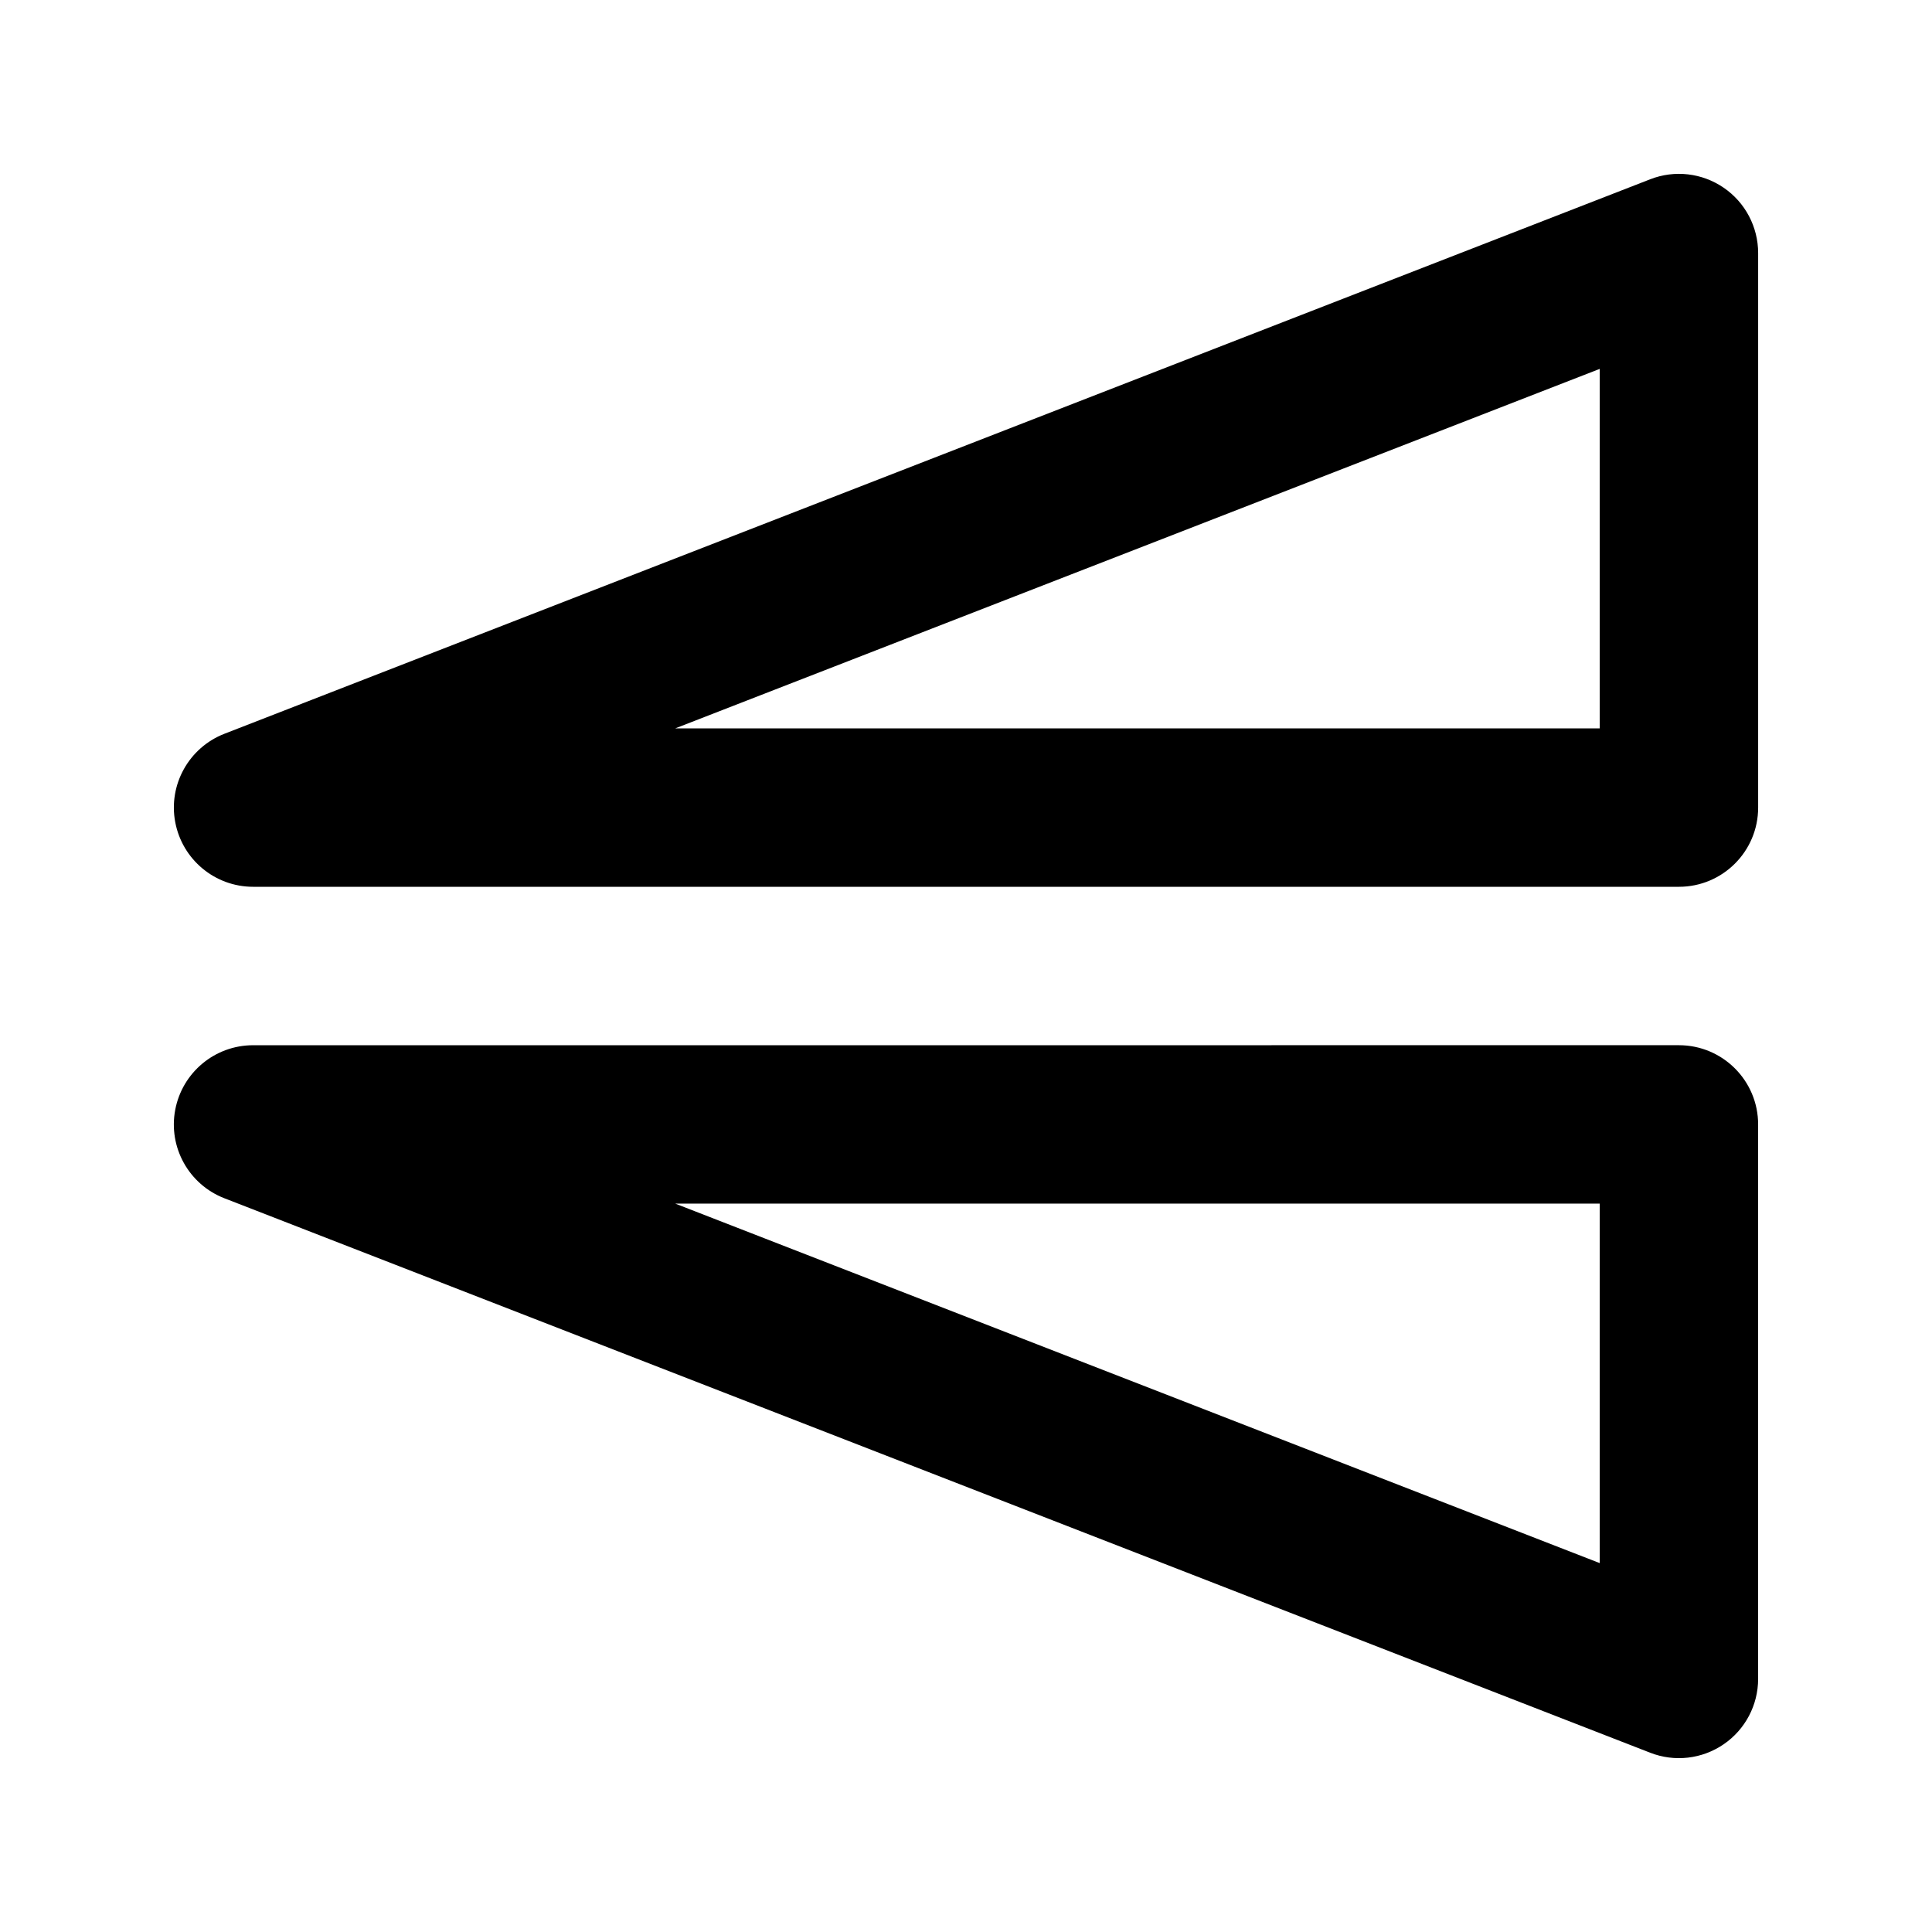
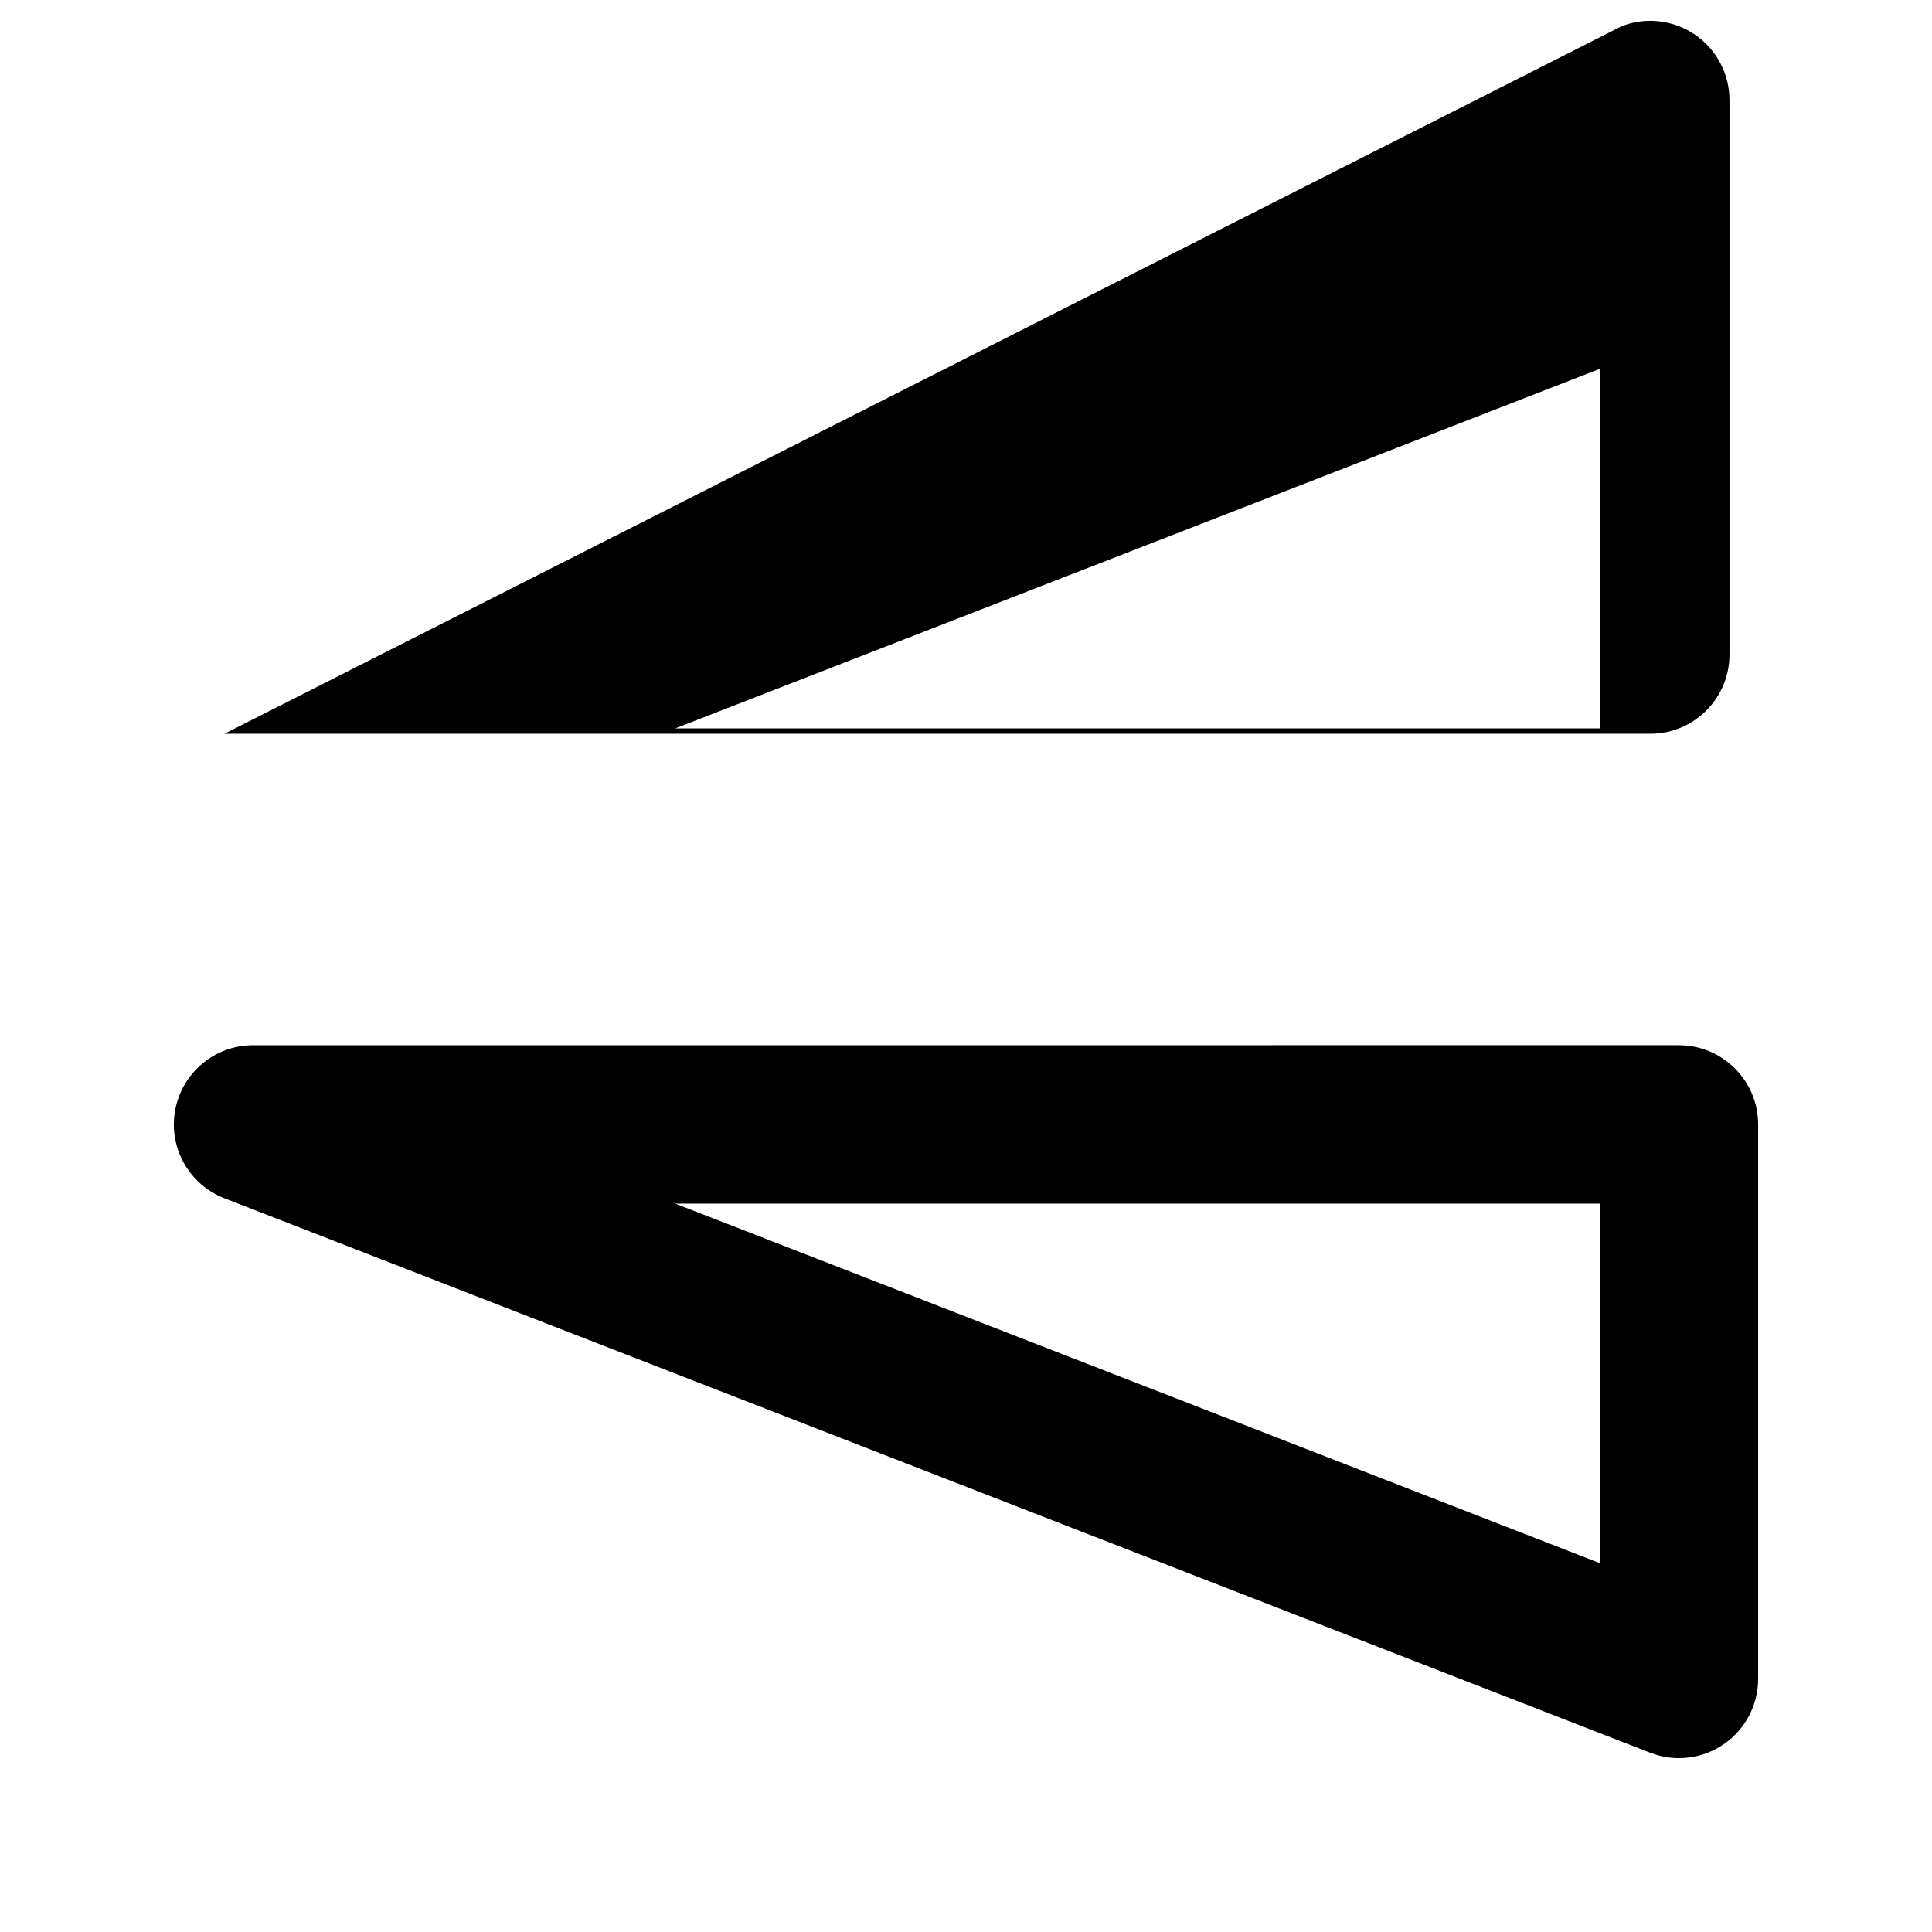
<svg xmlns="http://www.w3.org/2000/svg" fill="#000000" width="800px" height="800px" version="1.1" viewBox="144 144 512 512">
-   <path d="m588.93 420.99c11.59 0 20.992 9.406 20.992 20.992v146.95c0 6.926-3.422 13.414-9.129 17.316-5.731 3.926-13.016 4.766-19.461 2.246l-377.86-146.94c-9.426-3.656-14.906-13.5-13.039-23.43 1.871-9.93 10.539-17.129 20.637-17.129zm-20.992 41.984h-244.98l244.98 95.262zm-364.46-124.52c-9.426 3.672-14.906 13.516-13.039 23.426 1.871 9.93 10.539 17.129 20.637 17.129h377.86c11.59 0 20.992-9.402 20.992-20.992v-146.95c0-6.926-3.422-13.414-9.129-17.316-5.731-3.926-13.016-4.766-19.461-2.246zm119.48-1.43h244.98v-95.262z" fill-rule="evenodd" />
+   <path d="m588.93 420.99c11.59 0 20.992 9.406 20.992 20.992v146.95c0 6.926-3.422 13.414-9.129 17.316-5.731 3.926-13.016 4.766-19.461 2.246l-377.86-146.94c-9.426-3.656-14.906-13.5-13.039-23.43 1.871-9.93 10.539-17.129 20.637-17.129zm-20.992 41.984h-244.98l244.98 95.262zm-364.46-124.52h377.86c11.59 0 20.992-9.402 20.992-20.992v-146.95c0-6.926-3.422-13.414-9.129-17.316-5.731-3.926-13.016-4.766-19.461-2.246zm119.48-1.43h244.98v-95.262z" fill-rule="evenodd" />
</svg>